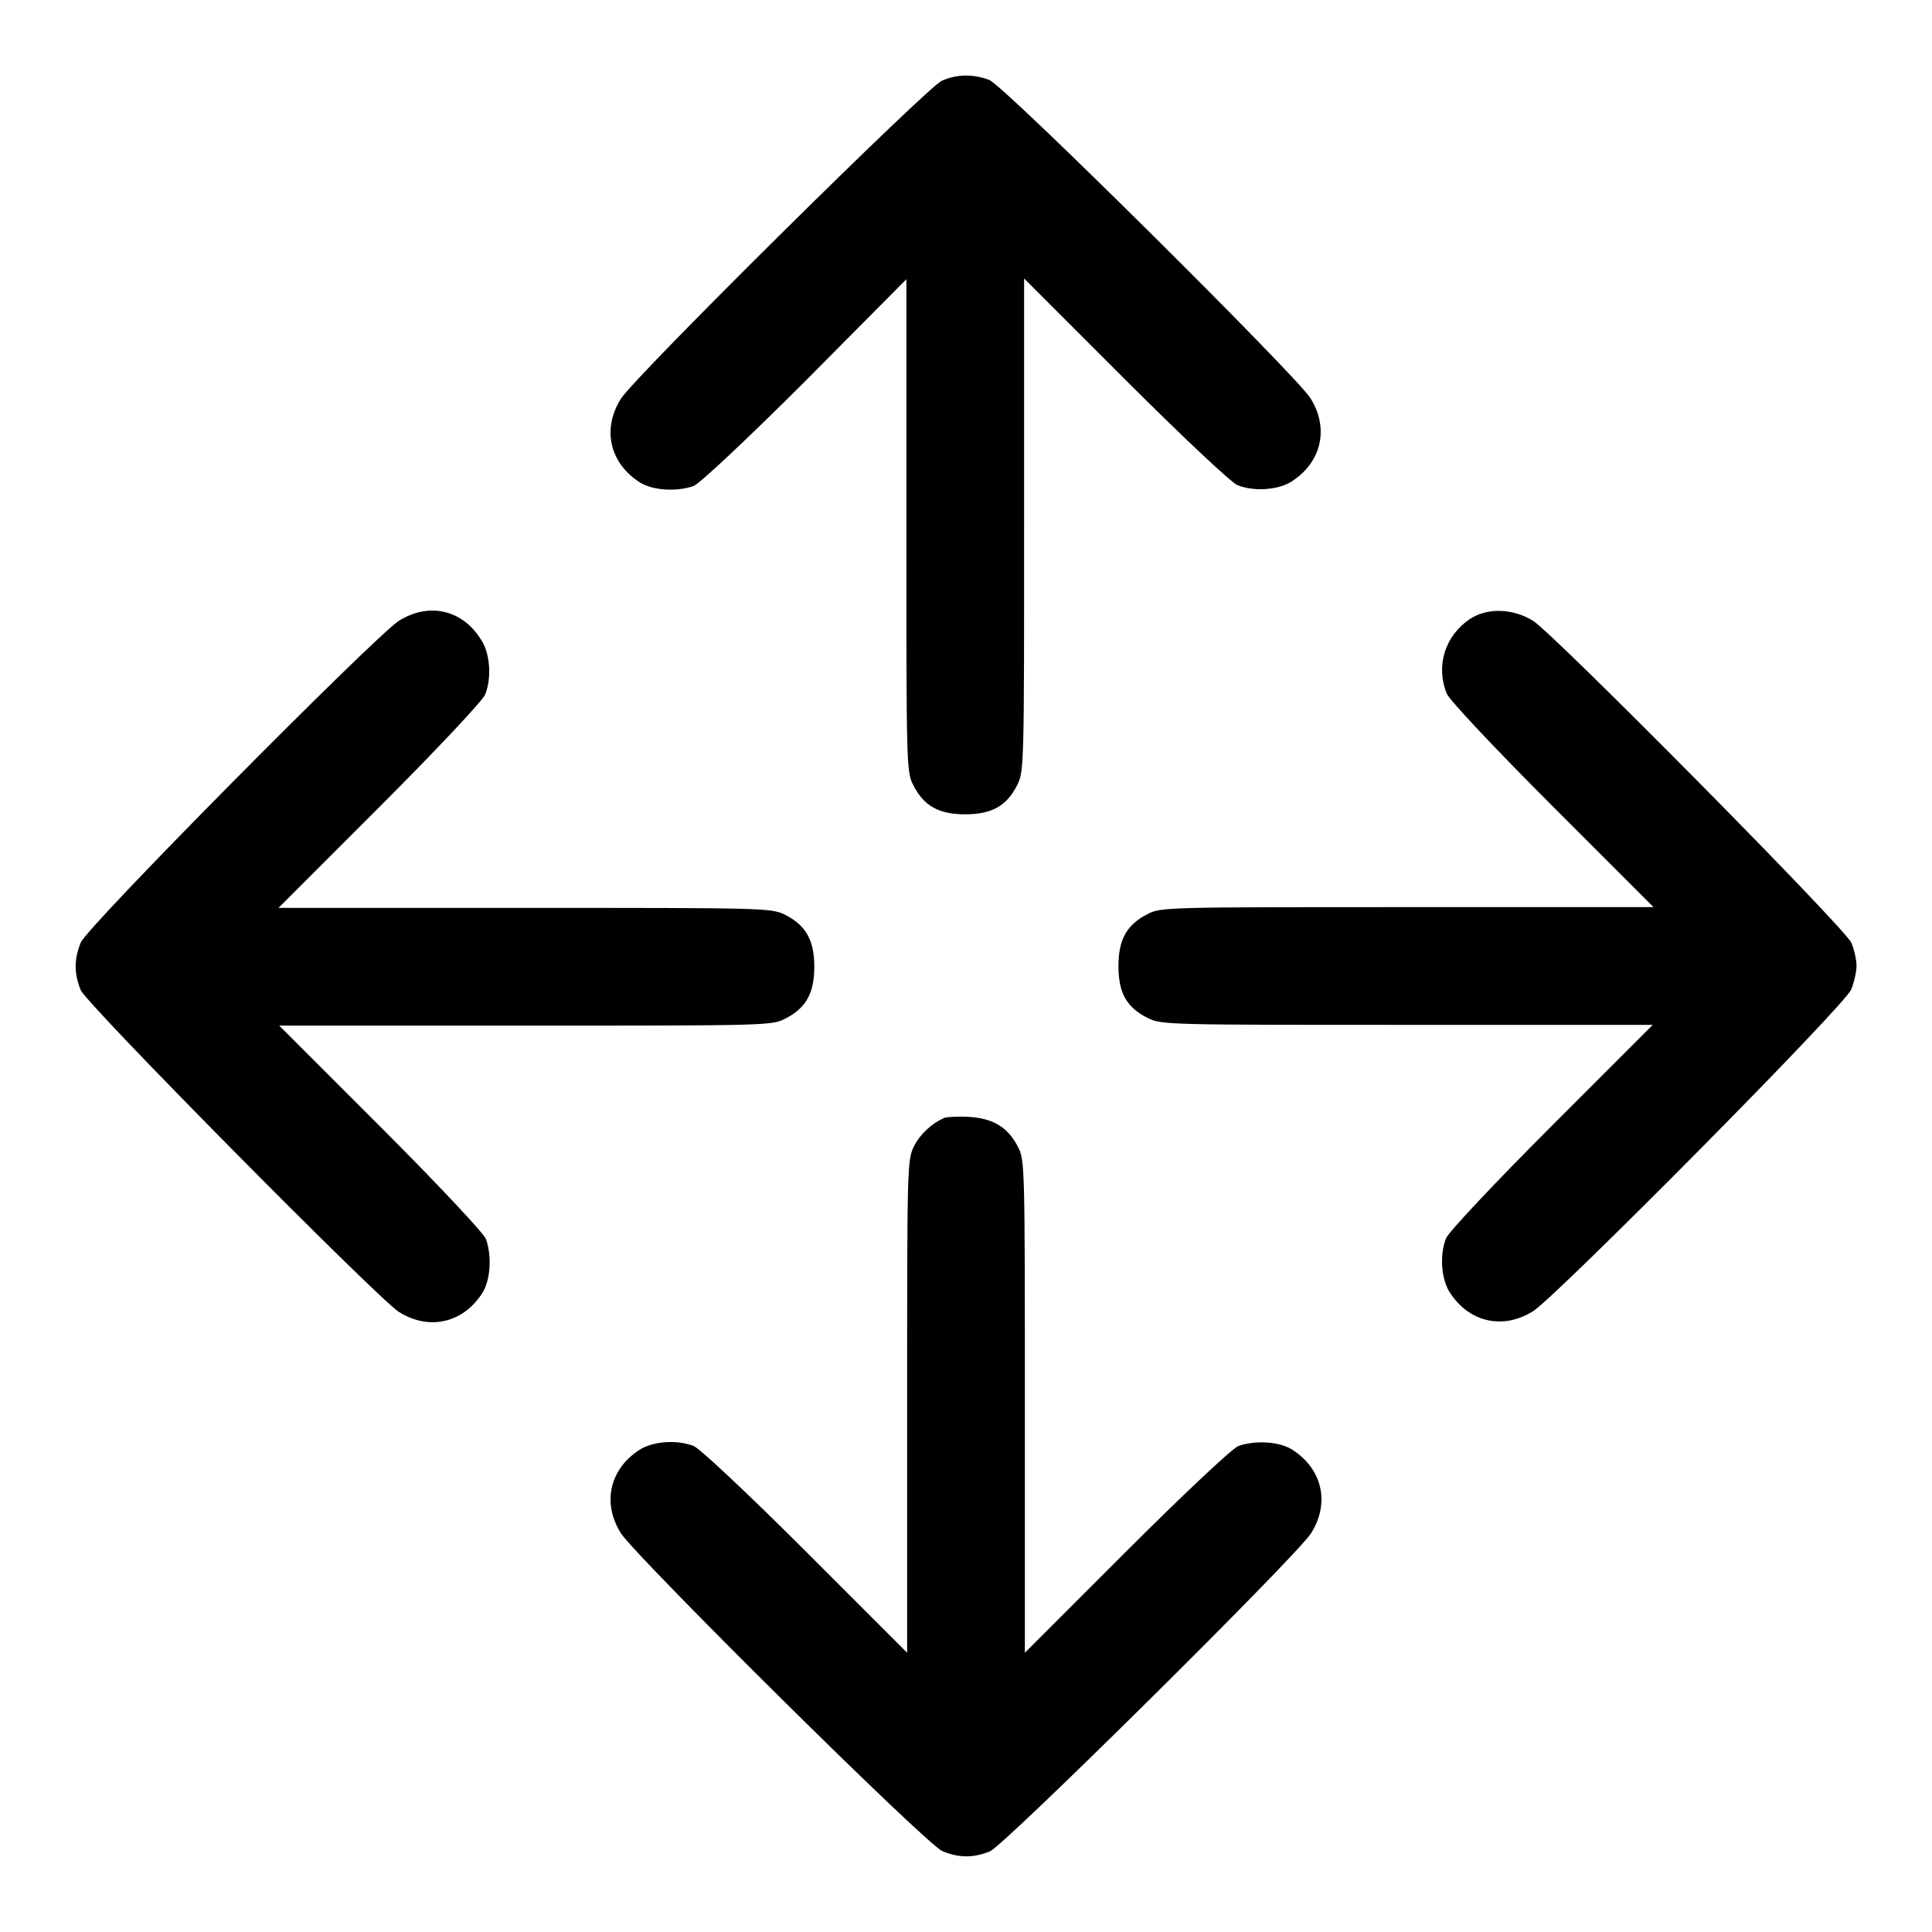
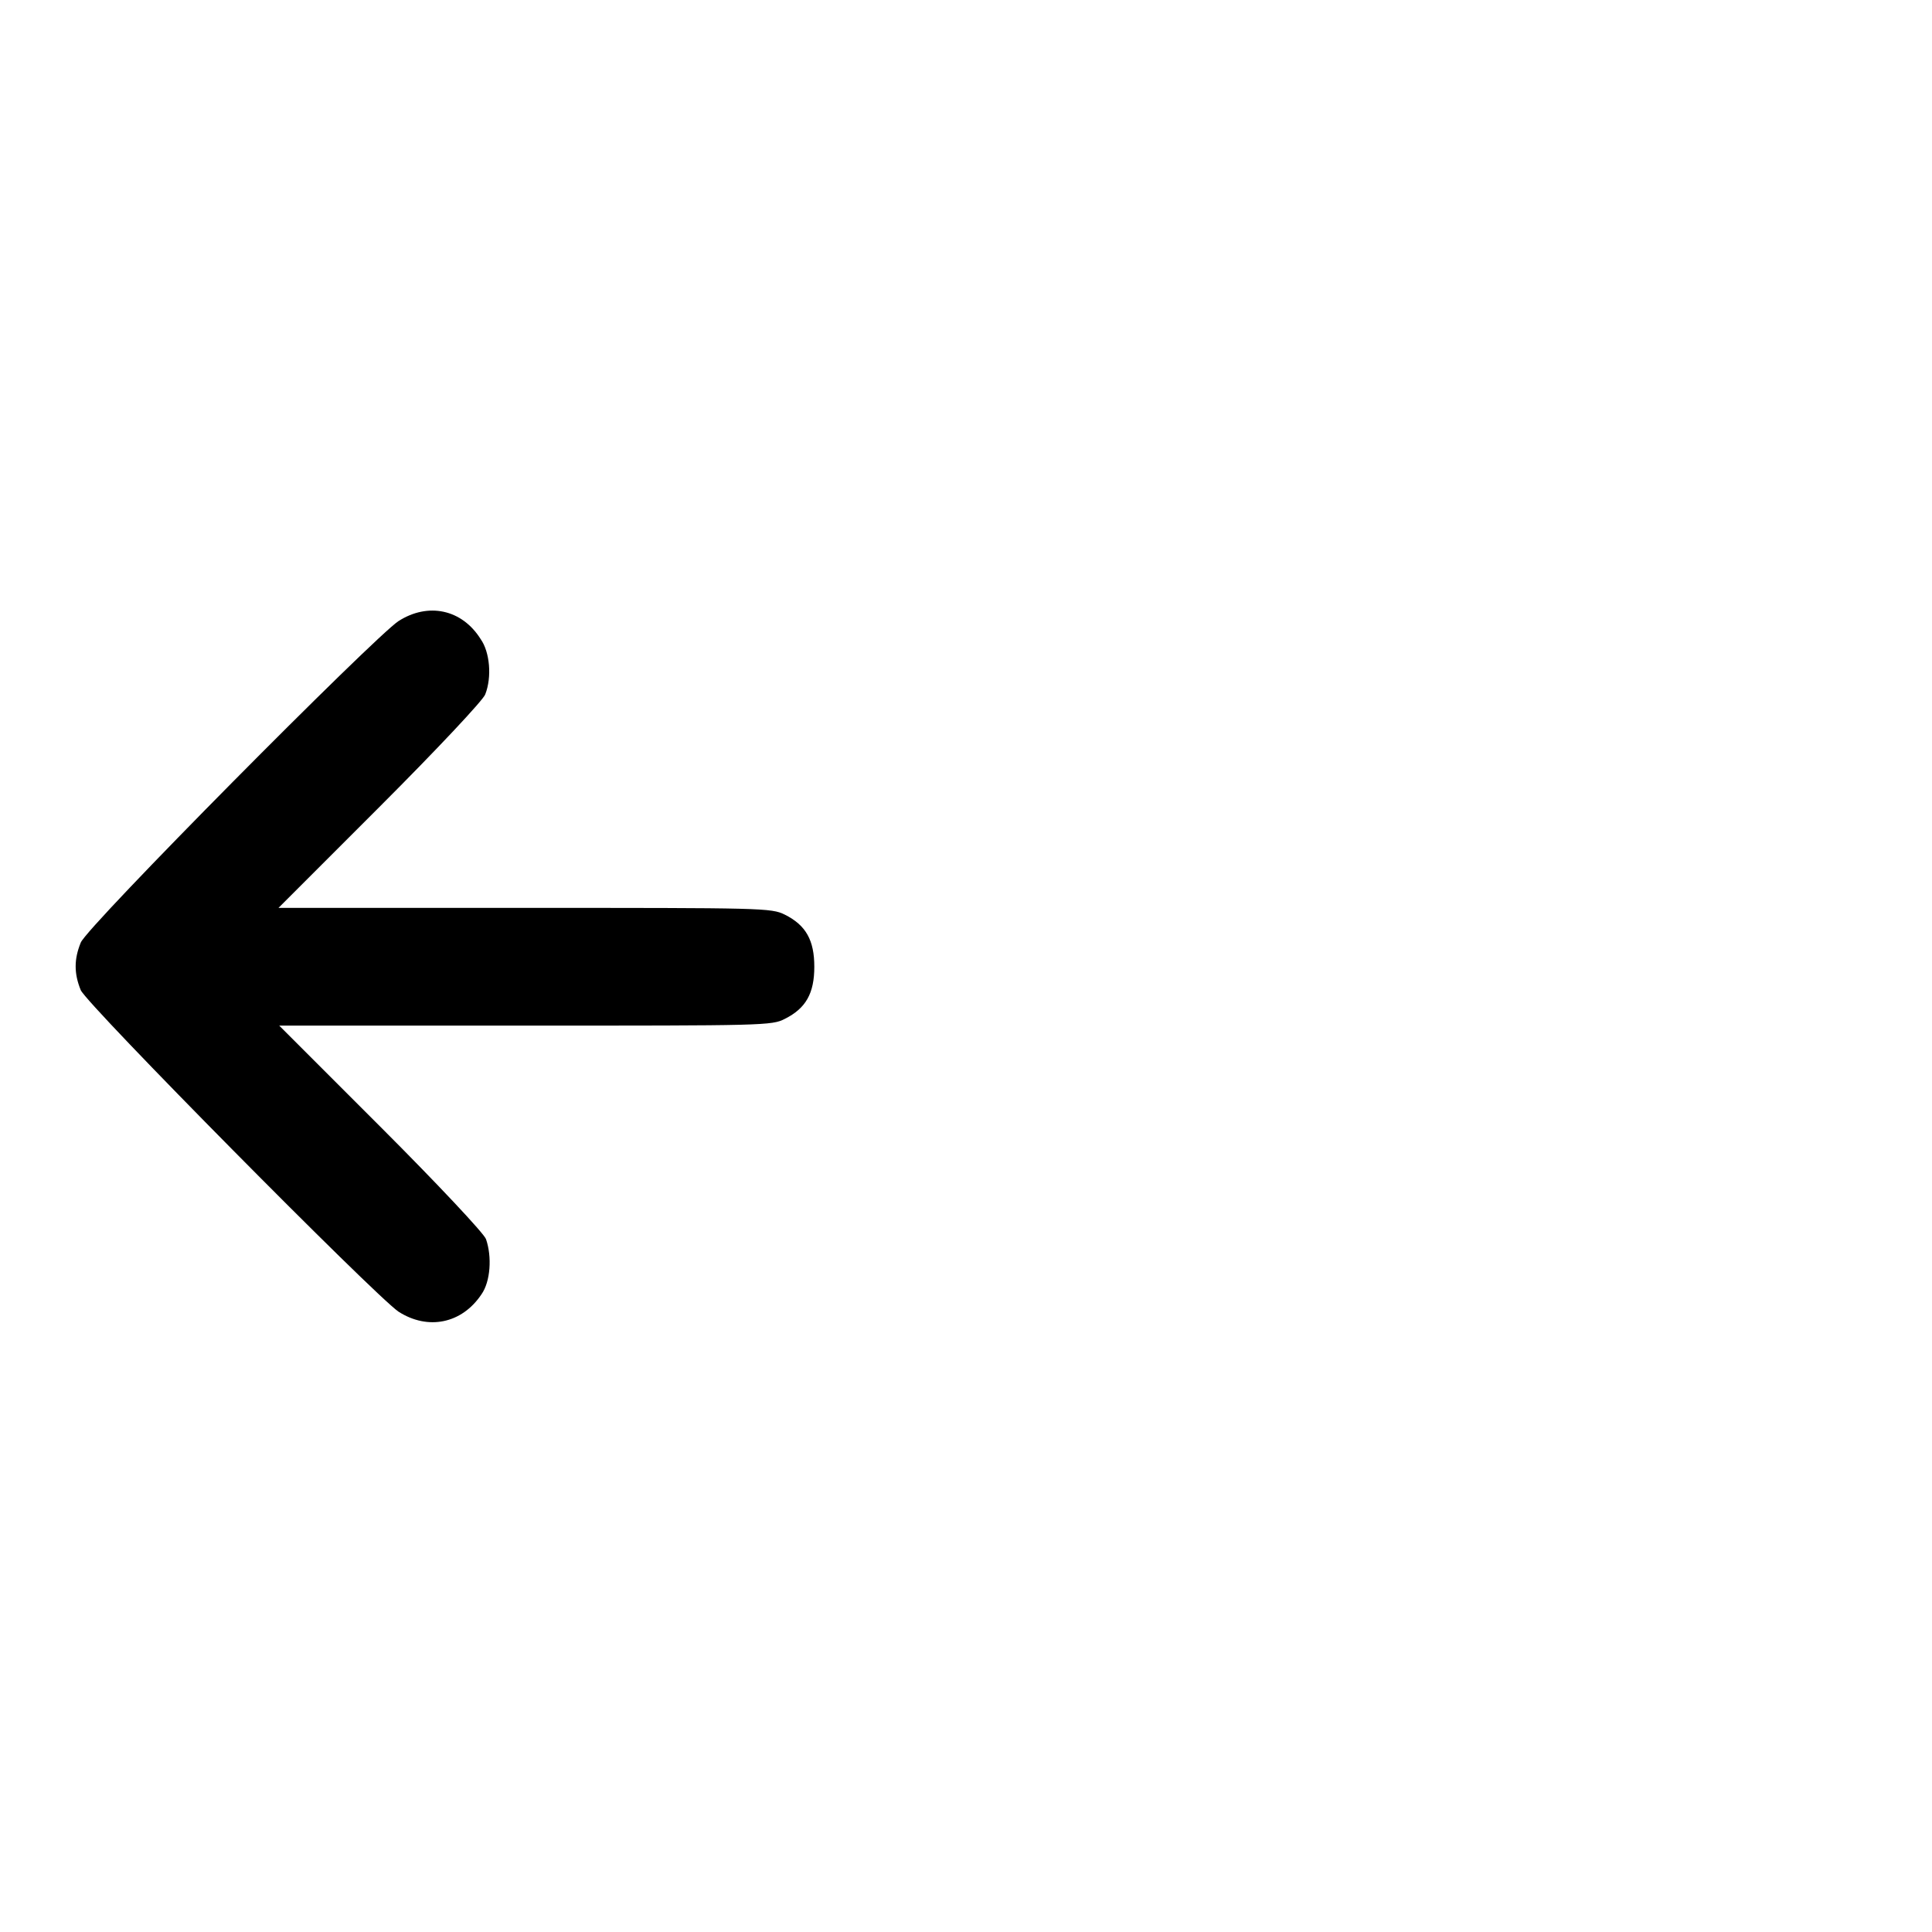
<svg xmlns="http://www.w3.org/2000/svg" version="1.1" x="0px" y="0px" viewBox="0 0 256 256" enable-background="new 0 0 256 256" xml:space="preserve">
  <g>
    <g>
      <g>
-         <path fill="#000000" d="M124.8,10.7c-1.9,0.8-40.5,39-42.5,42.1c-2.5,3.9-1.6,8.4,2.3,11c1.7,1.2,5,1.4,7.3,0.6c0.7-0.2,7.4-6.5,14.8-13.9L120.1,37v32.6c0,31.6,0,32.7,0.9,34.4c1.4,2.8,3.4,3.9,6.9,3.9s5.5-1.1,6.9-3.9c0.9-1.8,0.9-2.9,0.9-34.4V36.9l13.5,13.5c7.4,7.4,14.1,13.7,14.8,13.9c2.3,0.9,5.6,0.6,7.3-0.6c3.9-2.6,4.8-7.1,2.3-11c-2.1-3.2-40.5-41.3-42.5-42.1C129,9.8,126.8,9.8,124.8,10.7z" />
        <path fill="#000000" d="M52.8,82.3c-3.2,2.1-41.3,40.5-42.1,42.6c-0.9,2.2-0.9,4.1,0,6.3c0.9,2,38.9,40.4,42.1,42.6c3.9,2.5,8.4,1.6,11-2.3c1.2-1.7,1.4-5,0.6-7.3c-0.2-0.7-6.5-7.4-13.9-14.8l-13.5-13.5h32.6c31.6,0,32.7,0,34.4-0.9c2.8-1.4,3.9-3.4,3.9-6.9c0-3.5-1.1-5.5-3.9-6.9c-1.8-0.9-2.9-0.9-34.4-0.9H36.9l13.5-13.5c7.4-7.4,13.7-14.1,13.9-14.8c0.9-2.3,0.6-5.6-0.6-7.3C61.2,80.7,56.7,79.8,52.8,82.3z" />
-         <path fill="#000000" d="M194.8,82c-3.3,2.2-4.6,6.2-3.1,9.9c0.2,0.7,6.5,7.4,13.9,14.8l13.5,13.5h-32.6c-31.6,0-32.7,0-34.4,0.9c-2.8,1.4-3.9,3.4-3.9,6.9c0,3.6,1.1,5.5,3.9,6.9c1.8,0.9,2.9,0.9,34.4,0.9H219l-13.5,13.5c-7.4,7.4-13.7,14.1-13.9,14.8c-0.9,2.3-0.6,5.6,0.6,7.3c2.6,3.9,7.1,4.8,11,2.3c3.2-2.1,41.3-40.5,42.1-42.6c0.4-1,0.7-2.4,0.7-3.1c0-0.8-0.3-2.2-0.7-3.1c-0.9-2-38.9-40.4-42.1-42.6C200.5,80.6,197.1,80.5,194.8,82z" />
-         <path fill="#000000" d="M125.2,148.1c-1.7,0.7-3.3,2.2-4.1,3.8c-0.9,1.8-0.9,2.9-0.9,34.4V219l-13.5-13.5c-7.4-7.4-14.1-13.7-14.8-13.9c-2.3-0.9-5.6-0.6-7.3,0.6c-3.9,2.6-4.8,7.1-2.3,11c2.1,3.2,40.5,41.3,42.6,42.1c2.2,0.9,4.1,0.9,6.3,0c2-0.9,40.4-38.9,42.5-42.1c2.5-3.9,1.6-8.4-2.3-11c-1.7-1.2-5-1.4-7.3-0.6c-0.7,0.2-7.4,6.5-14.8,13.9L135.8,219v-32.6c0-31.6,0-32.7-0.9-34.4c-1.3-2.6-3.3-3.8-6.4-4C127.1,147.9,125.6,148,125.2,148.1z" />
      </g>
    </g>
  </g>
</svg>